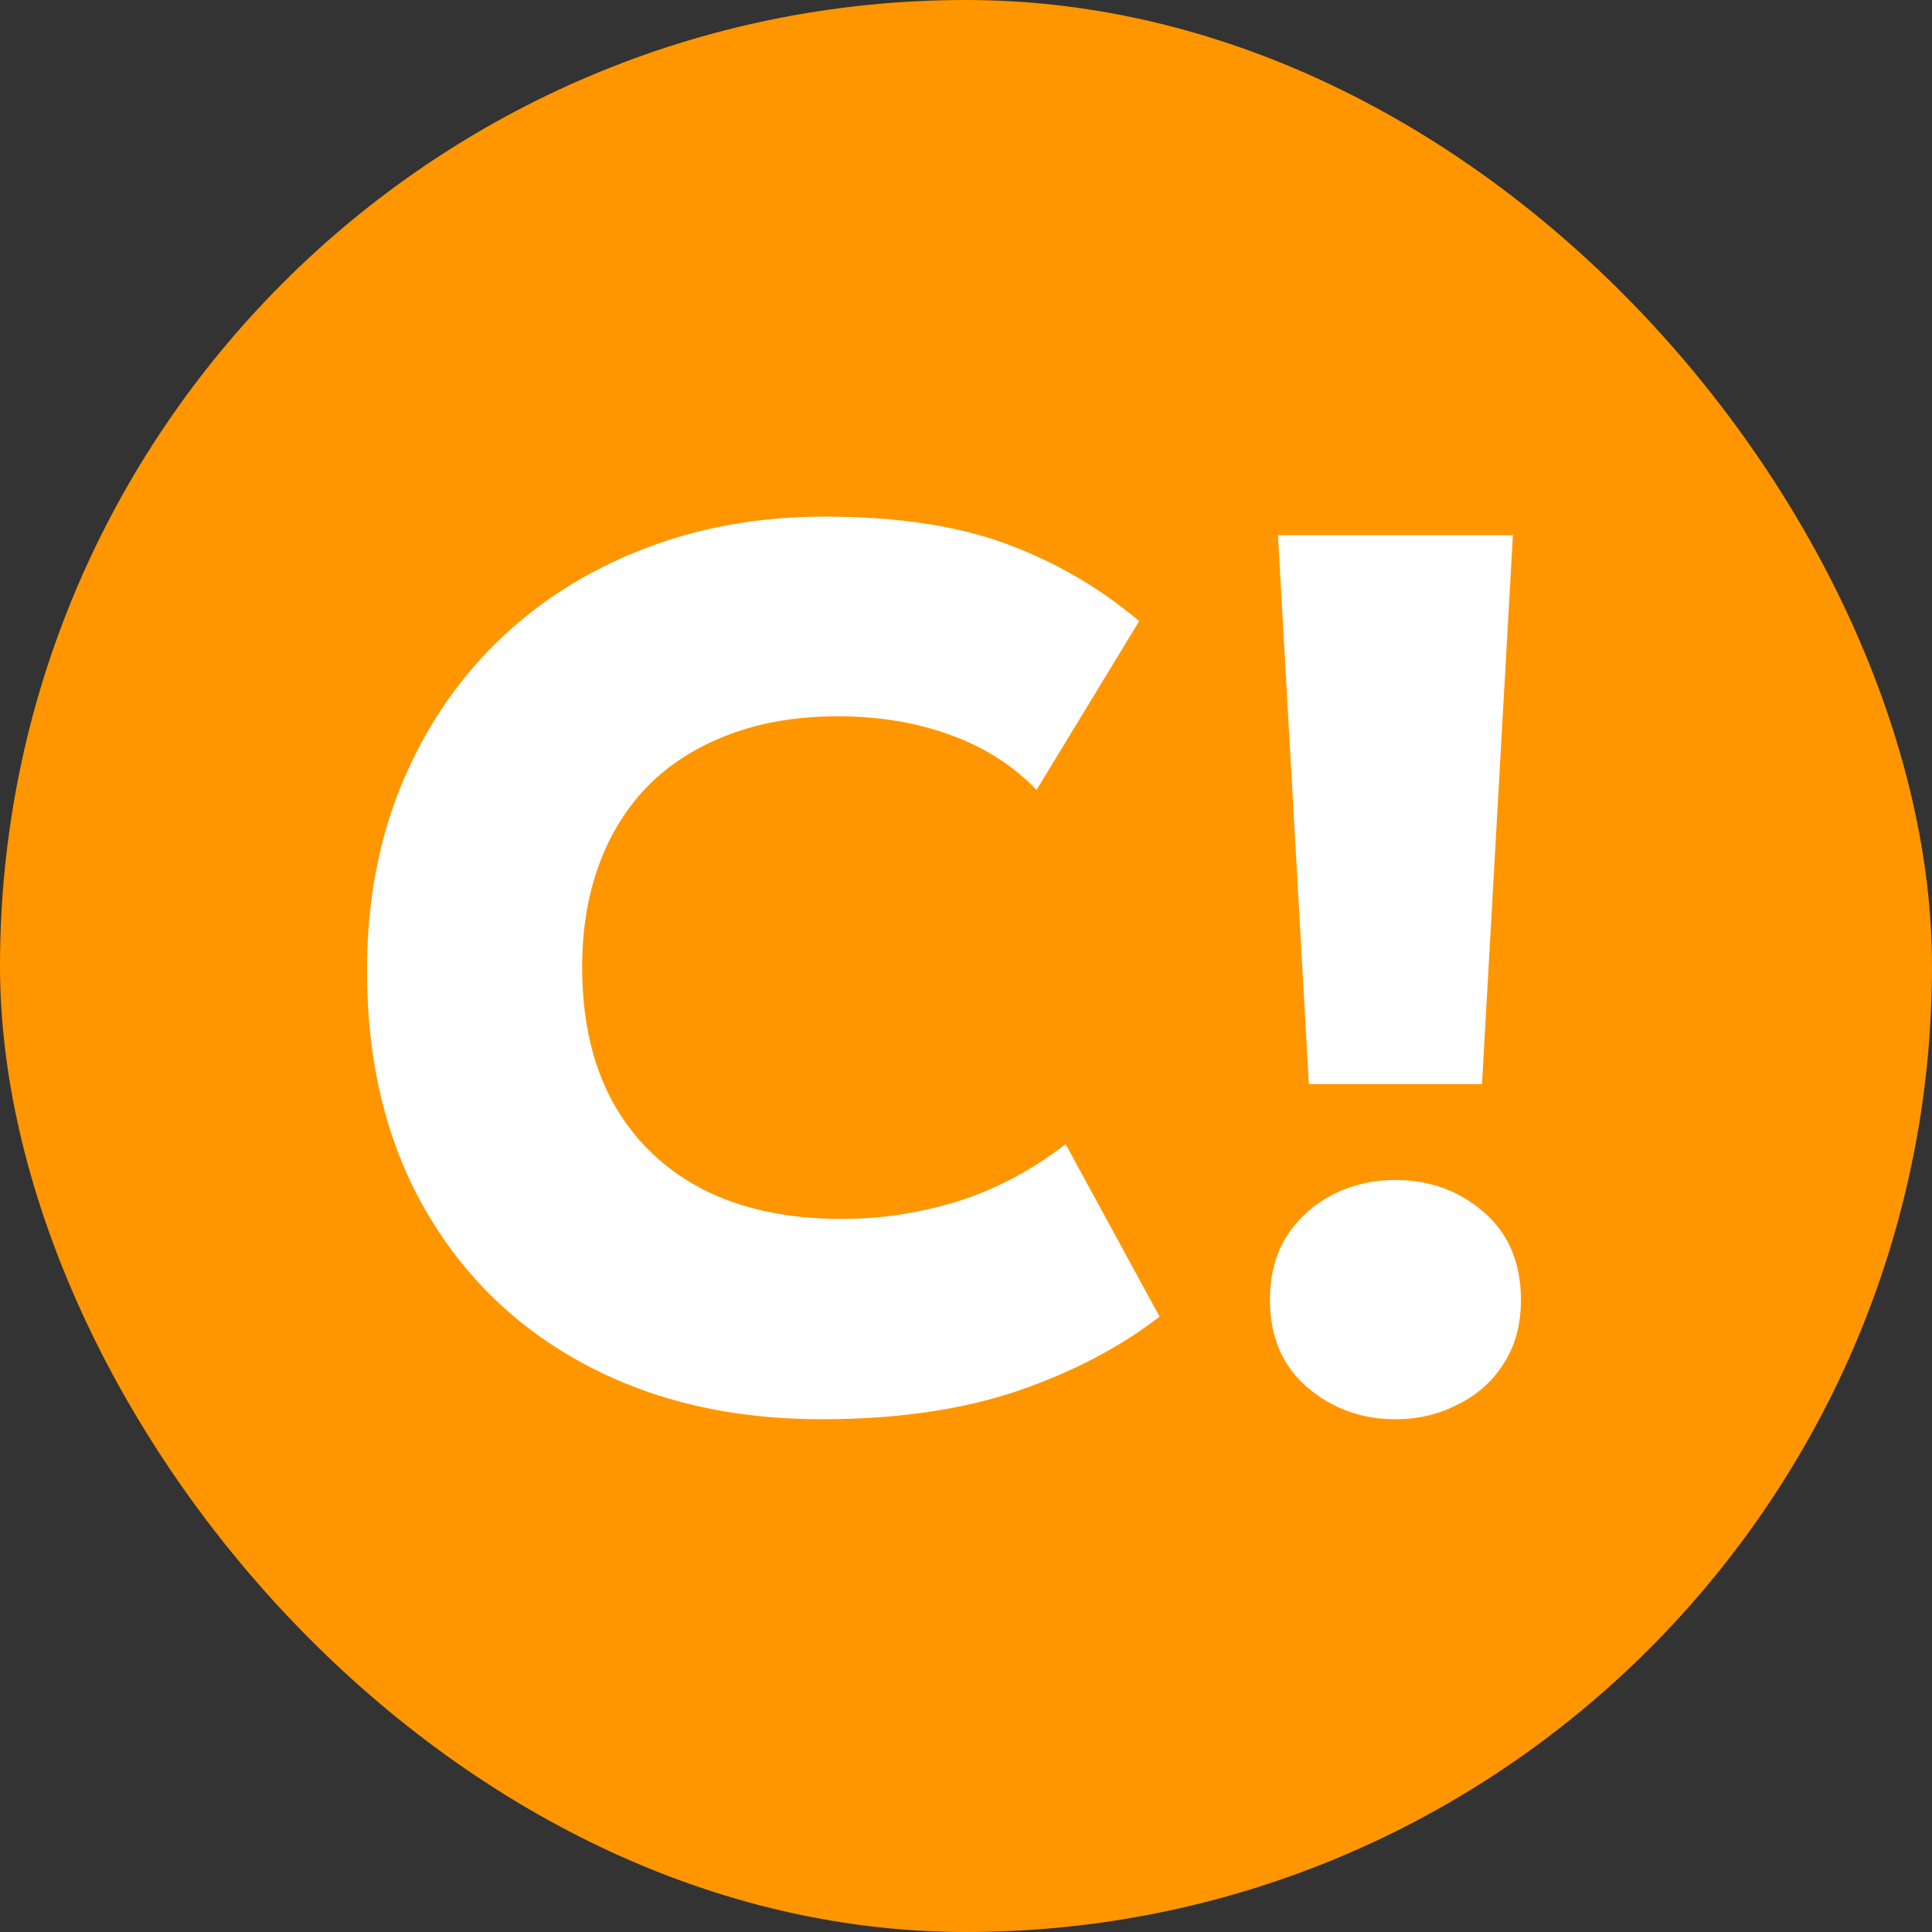
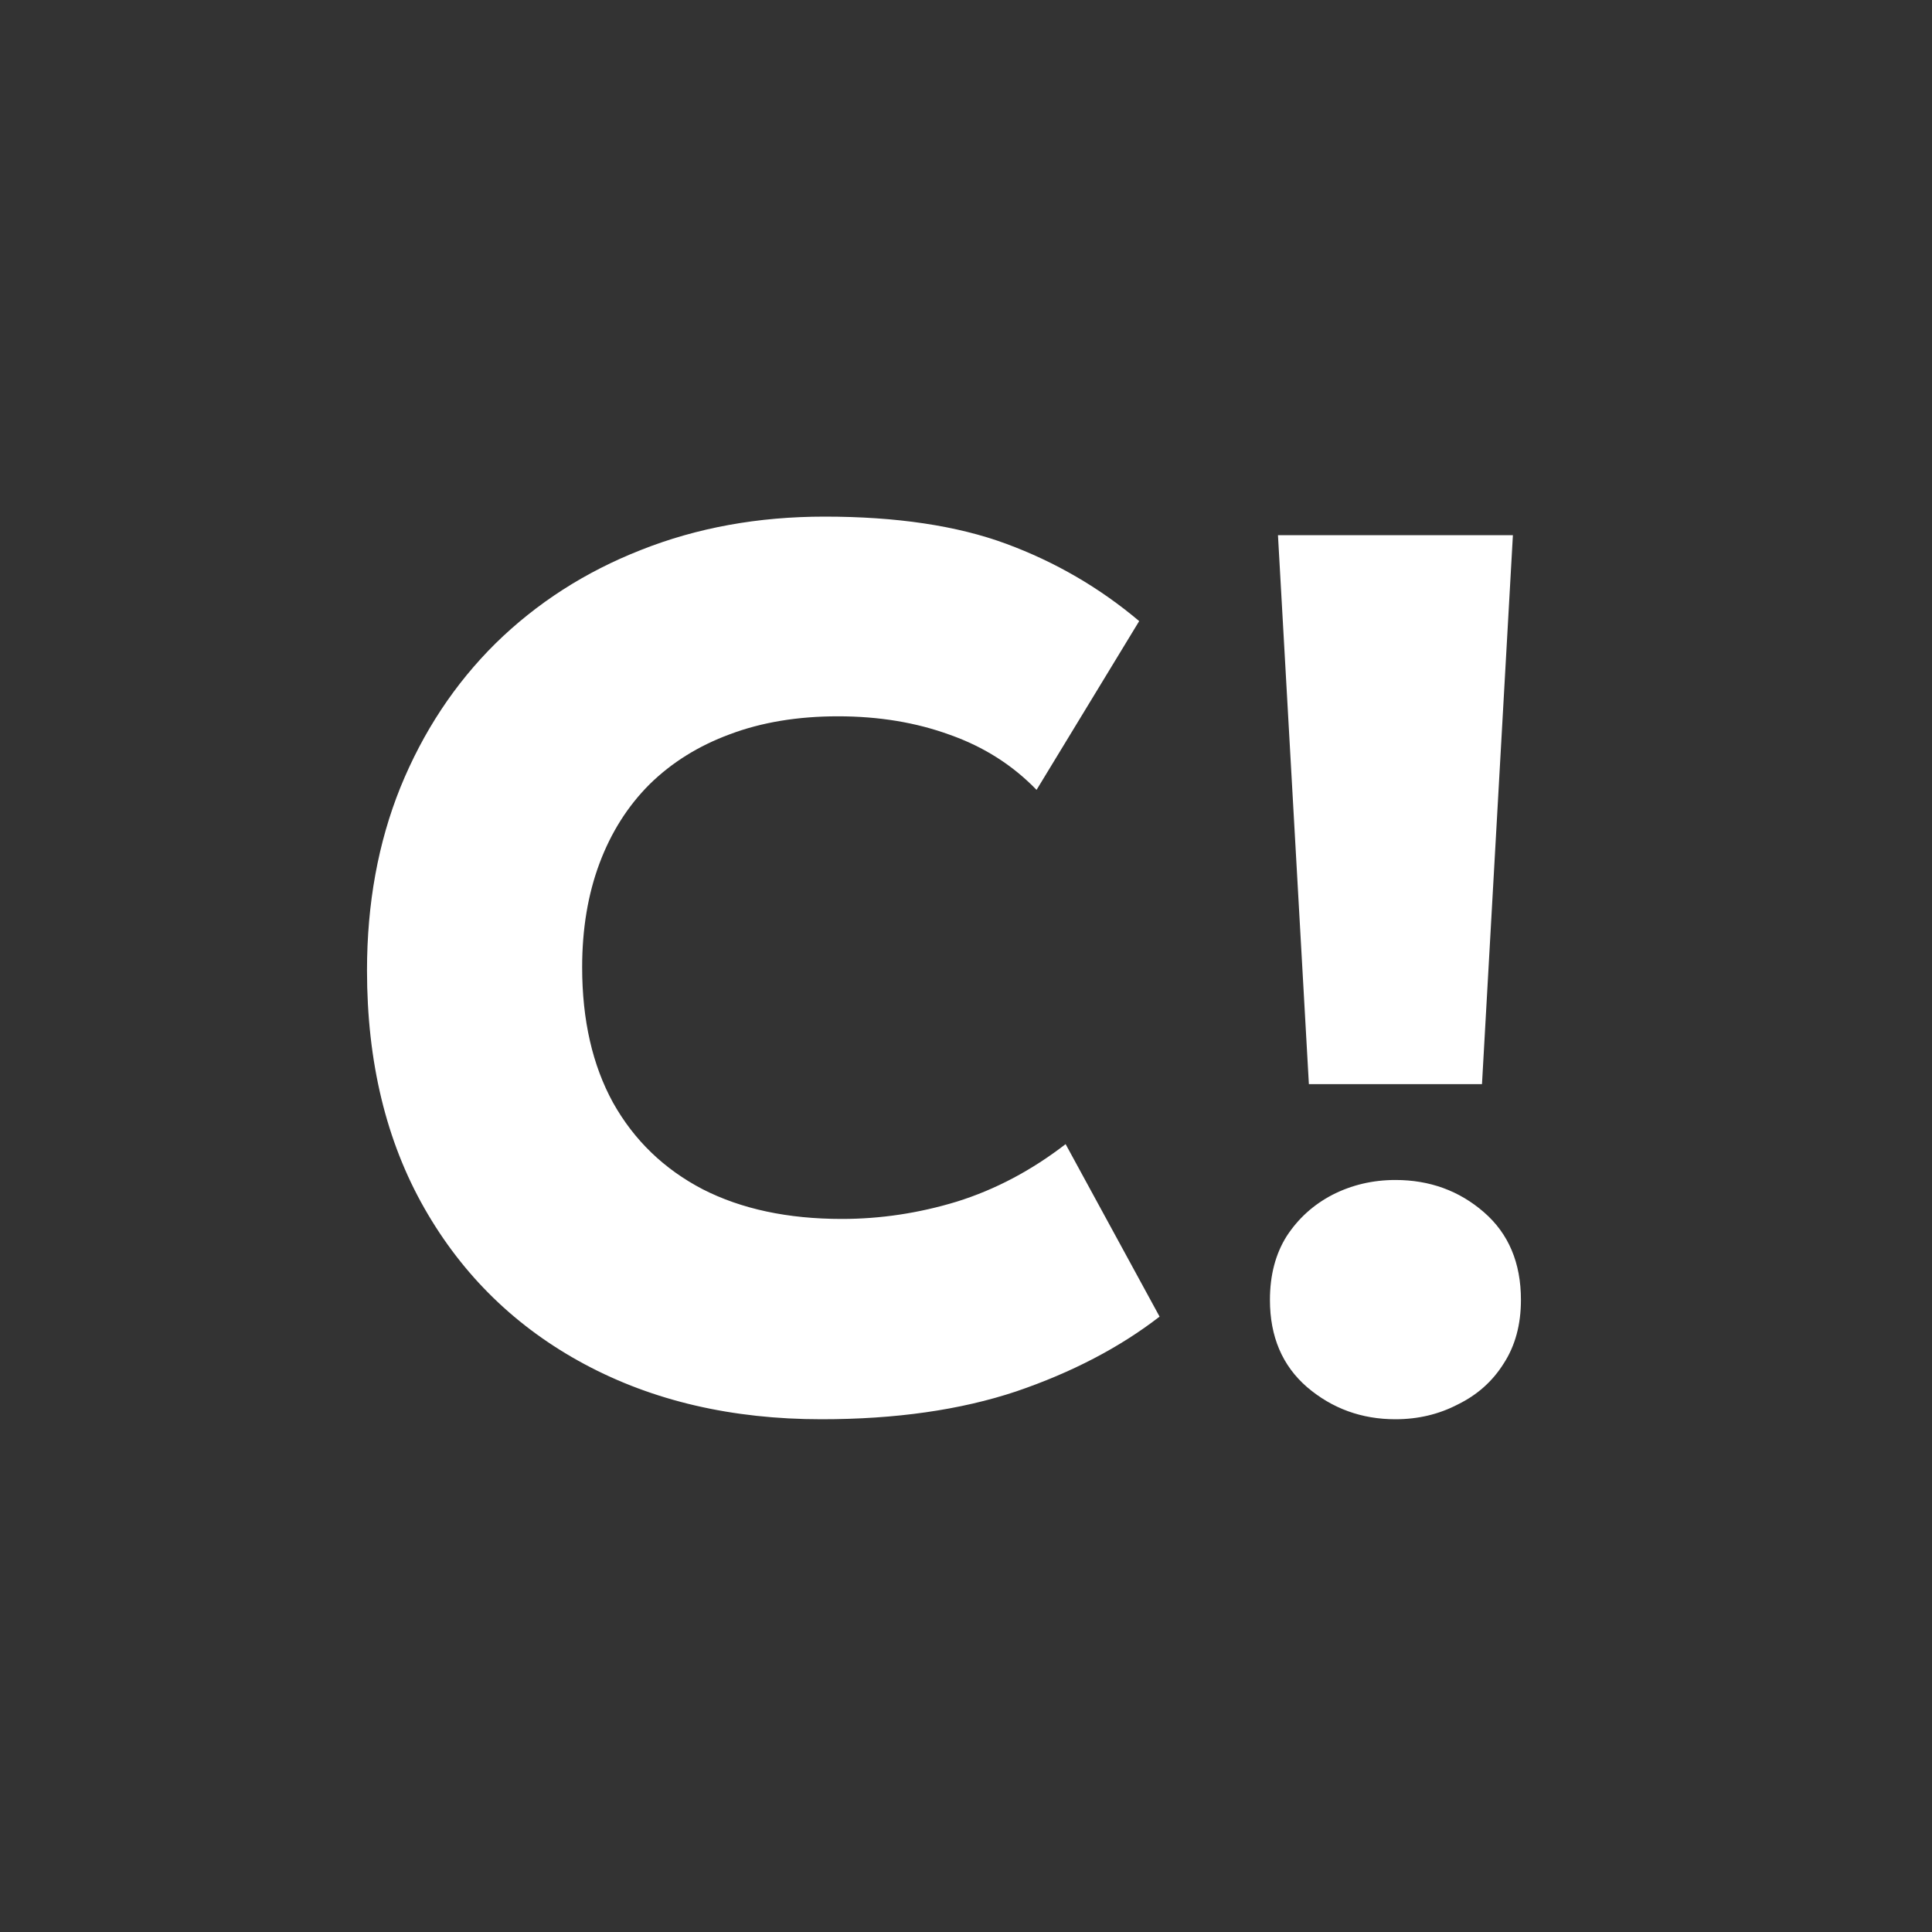
<svg xmlns="http://www.w3.org/2000/svg" width="200" height="200" viewBox="0 0 200 200" fill="none">
  <rect x="0" y="0" width="200" height="200" fill="#333333" stroke="none" />
-   <rect width="200" height="200" rx="100" fill="#FF9600" />
  <path d="M85.032 146.92C75.773 146.92 67.603 145.021 60.52 141.224C53.437 137.427 47.912 132.051 43.944 125.096C39.976 118.141 37.992 109.928 37.992 100.456C37.992 93.544 39.144 87.229 41.448 81.512C43.795 75.752 47.08 70.781 51.304 66.6C55.571 62.419 60.584 59.197 66.344 56.936C72.147 54.632 78.483 53.48 85.352 53.48C92.819 53.48 99.091 54.419 104.168 56.296C109.245 58.173 113.832 60.84 117.928 64.296L107.304 81.768C104.829 79.208 101.843 77.309 98.344 76.072C94.845 74.792 90.984 74.152 86.76 74.152C82.579 74.152 78.845 74.771 75.56 76.008C72.317 77.203 69.544 78.931 67.24 81.192C64.979 83.453 63.251 86.184 62.056 89.384C60.861 92.584 60.264 96.168 60.264 100.136C60.264 105.597 61.331 110.269 63.464 114.152C65.64 118.035 68.733 121.021 72.744 123.112C76.755 125.16 81.555 126.184 87.144 126.184C91.155 126.184 95.123 125.587 99.048 124.392C103.016 123.155 106.771 121.171 110.312 118.44L120.04 136.296C115.901 139.496 110.952 142.077 105.192 144.04C99.432 145.96 92.712 146.92 85.032 146.92ZM135.495 112.232L132.295 55.4H156.615L153.415 112.232H135.495ZM144.455 146.92C140.956 146.92 137.906 145.811 135.303 143.592C132.743 141.373 131.463 138.365 131.463 134.568C131.463 132.008 132.039 129.811 133.191 127.976C134.386 126.141 135.964 124.712 137.927 123.688C139.932 122.664 142.108 122.152 144.455 122.152C147.996 122.152 151.047 123.261 153.607 125.48C156.167 127.699 157.447 130.728 157.447 134.568C157.447 137.128 156.85 139.325 155.655 141.16C154.503 142.995 152.924 144.403 150.919 145.384C148.956 146.408 146.802 146.92 144.455 146.92Z" fill="white" />
</svg>